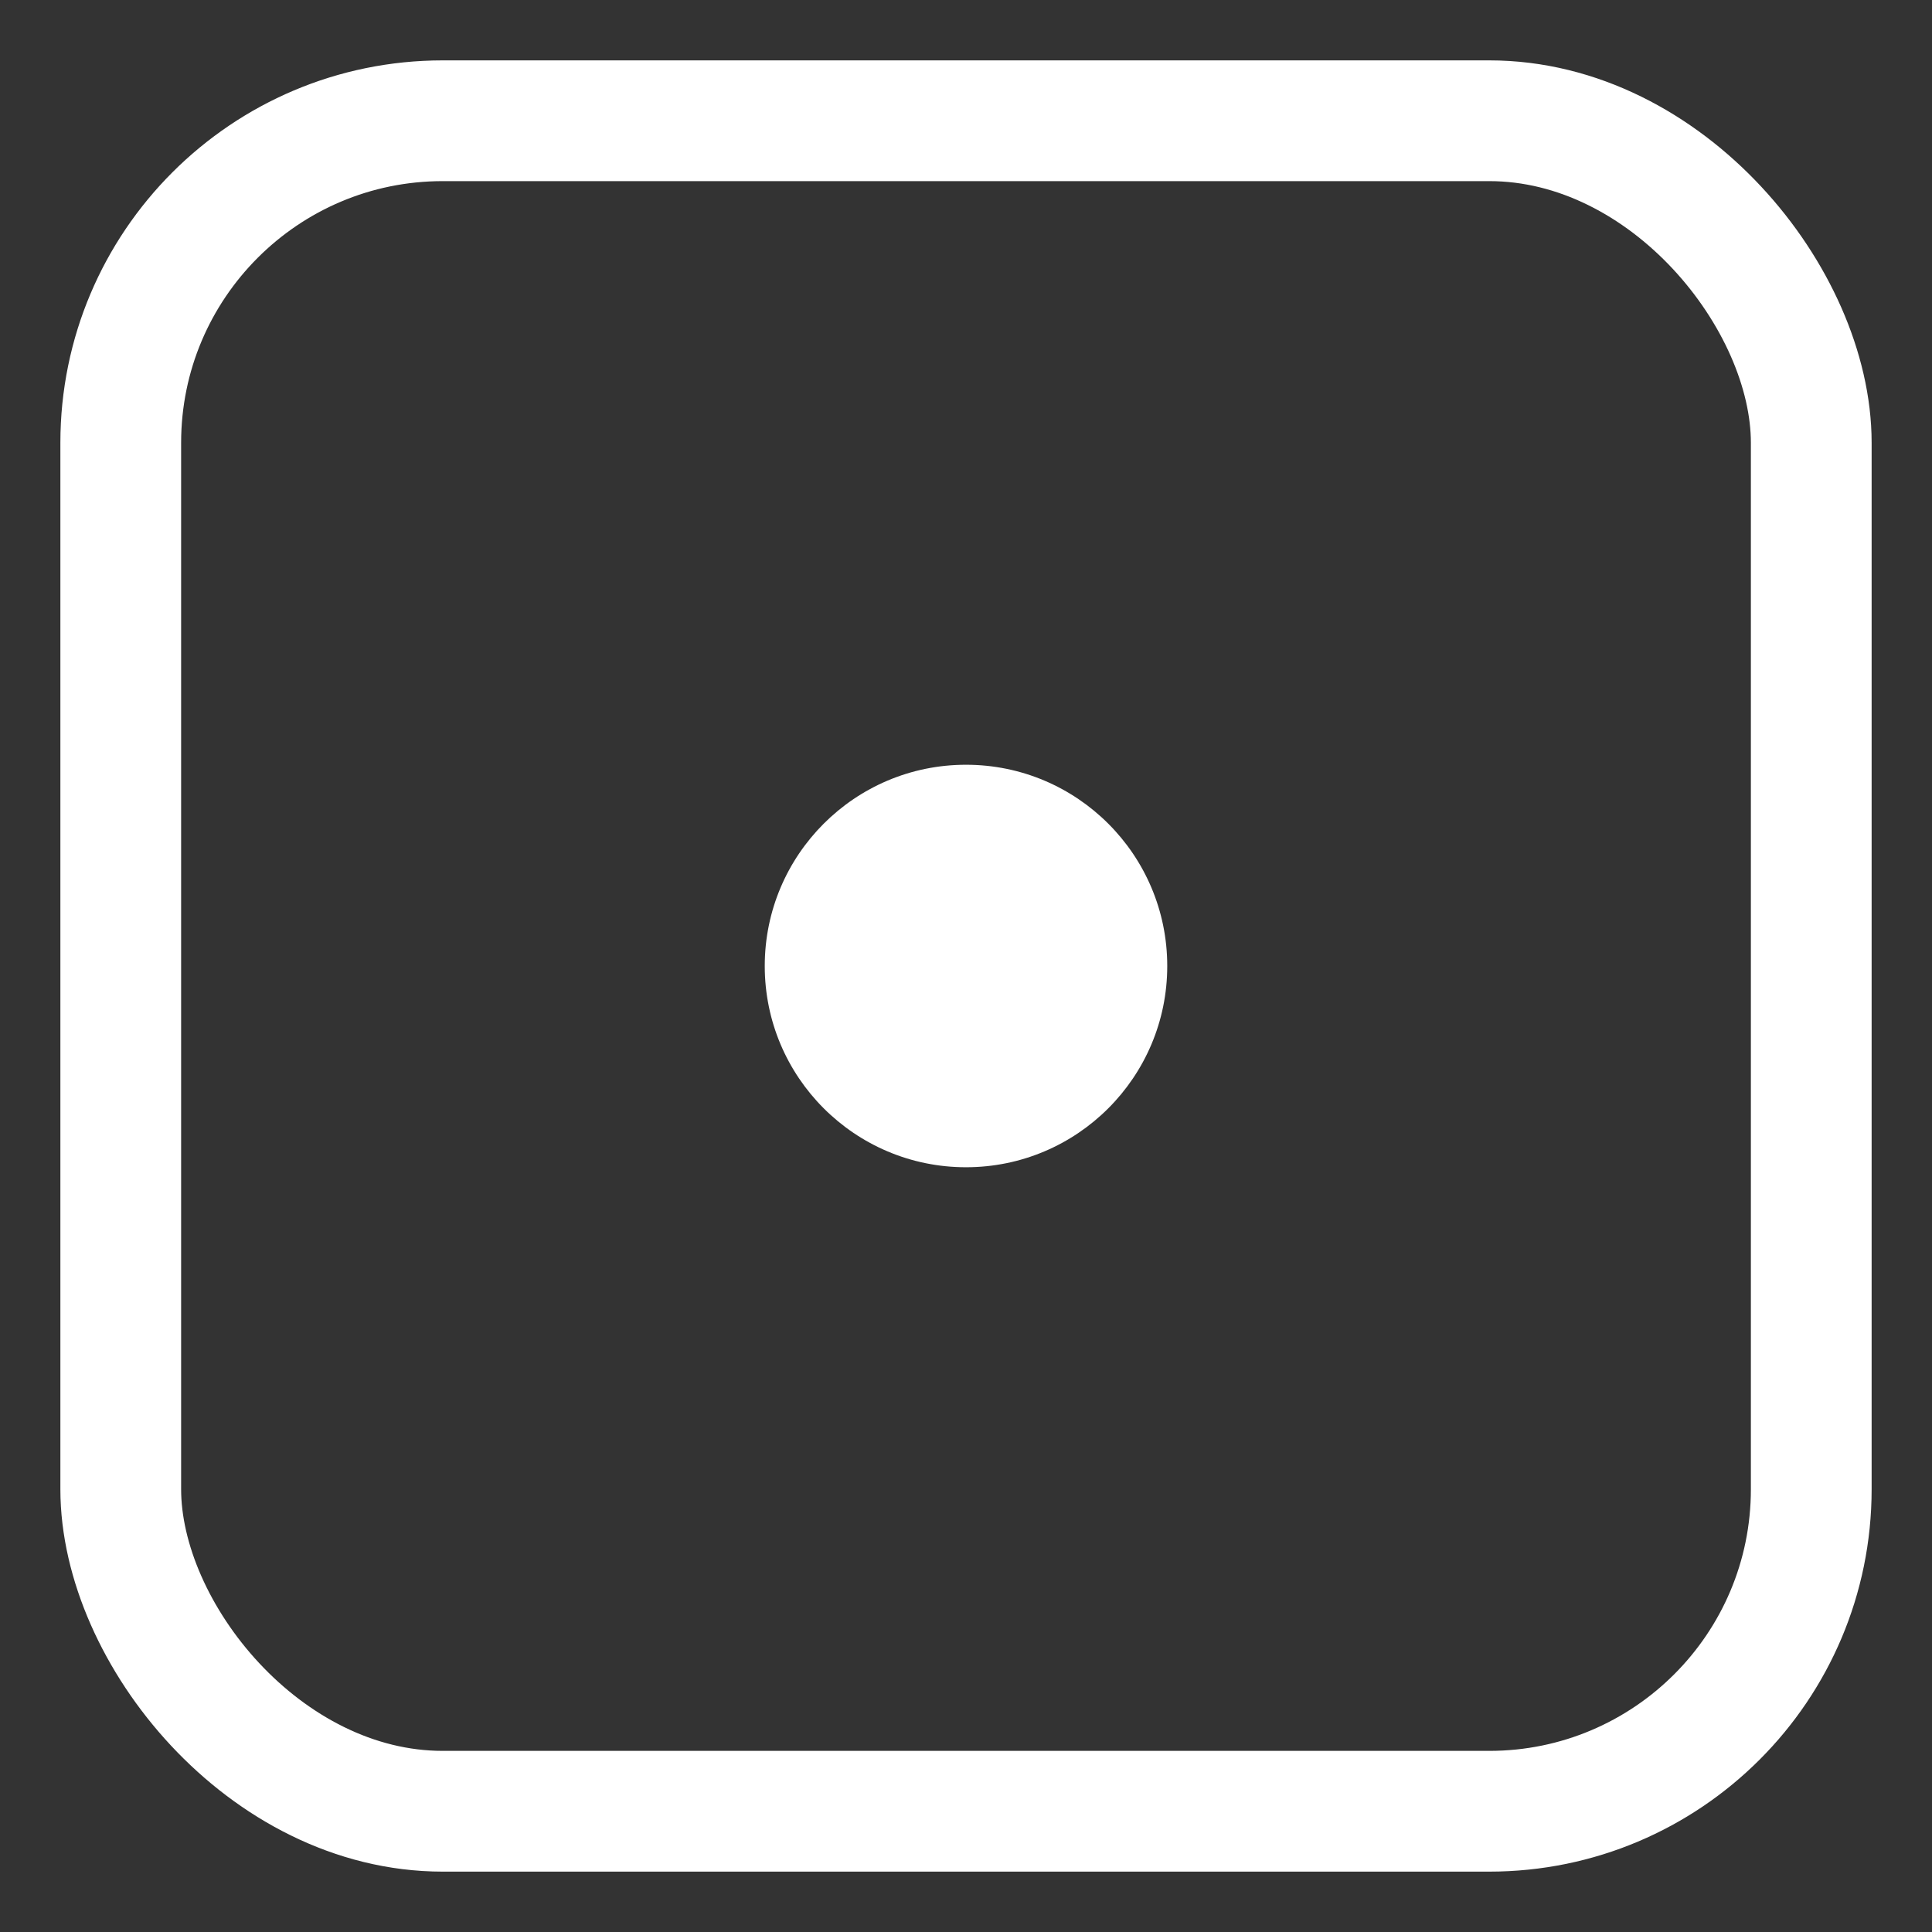
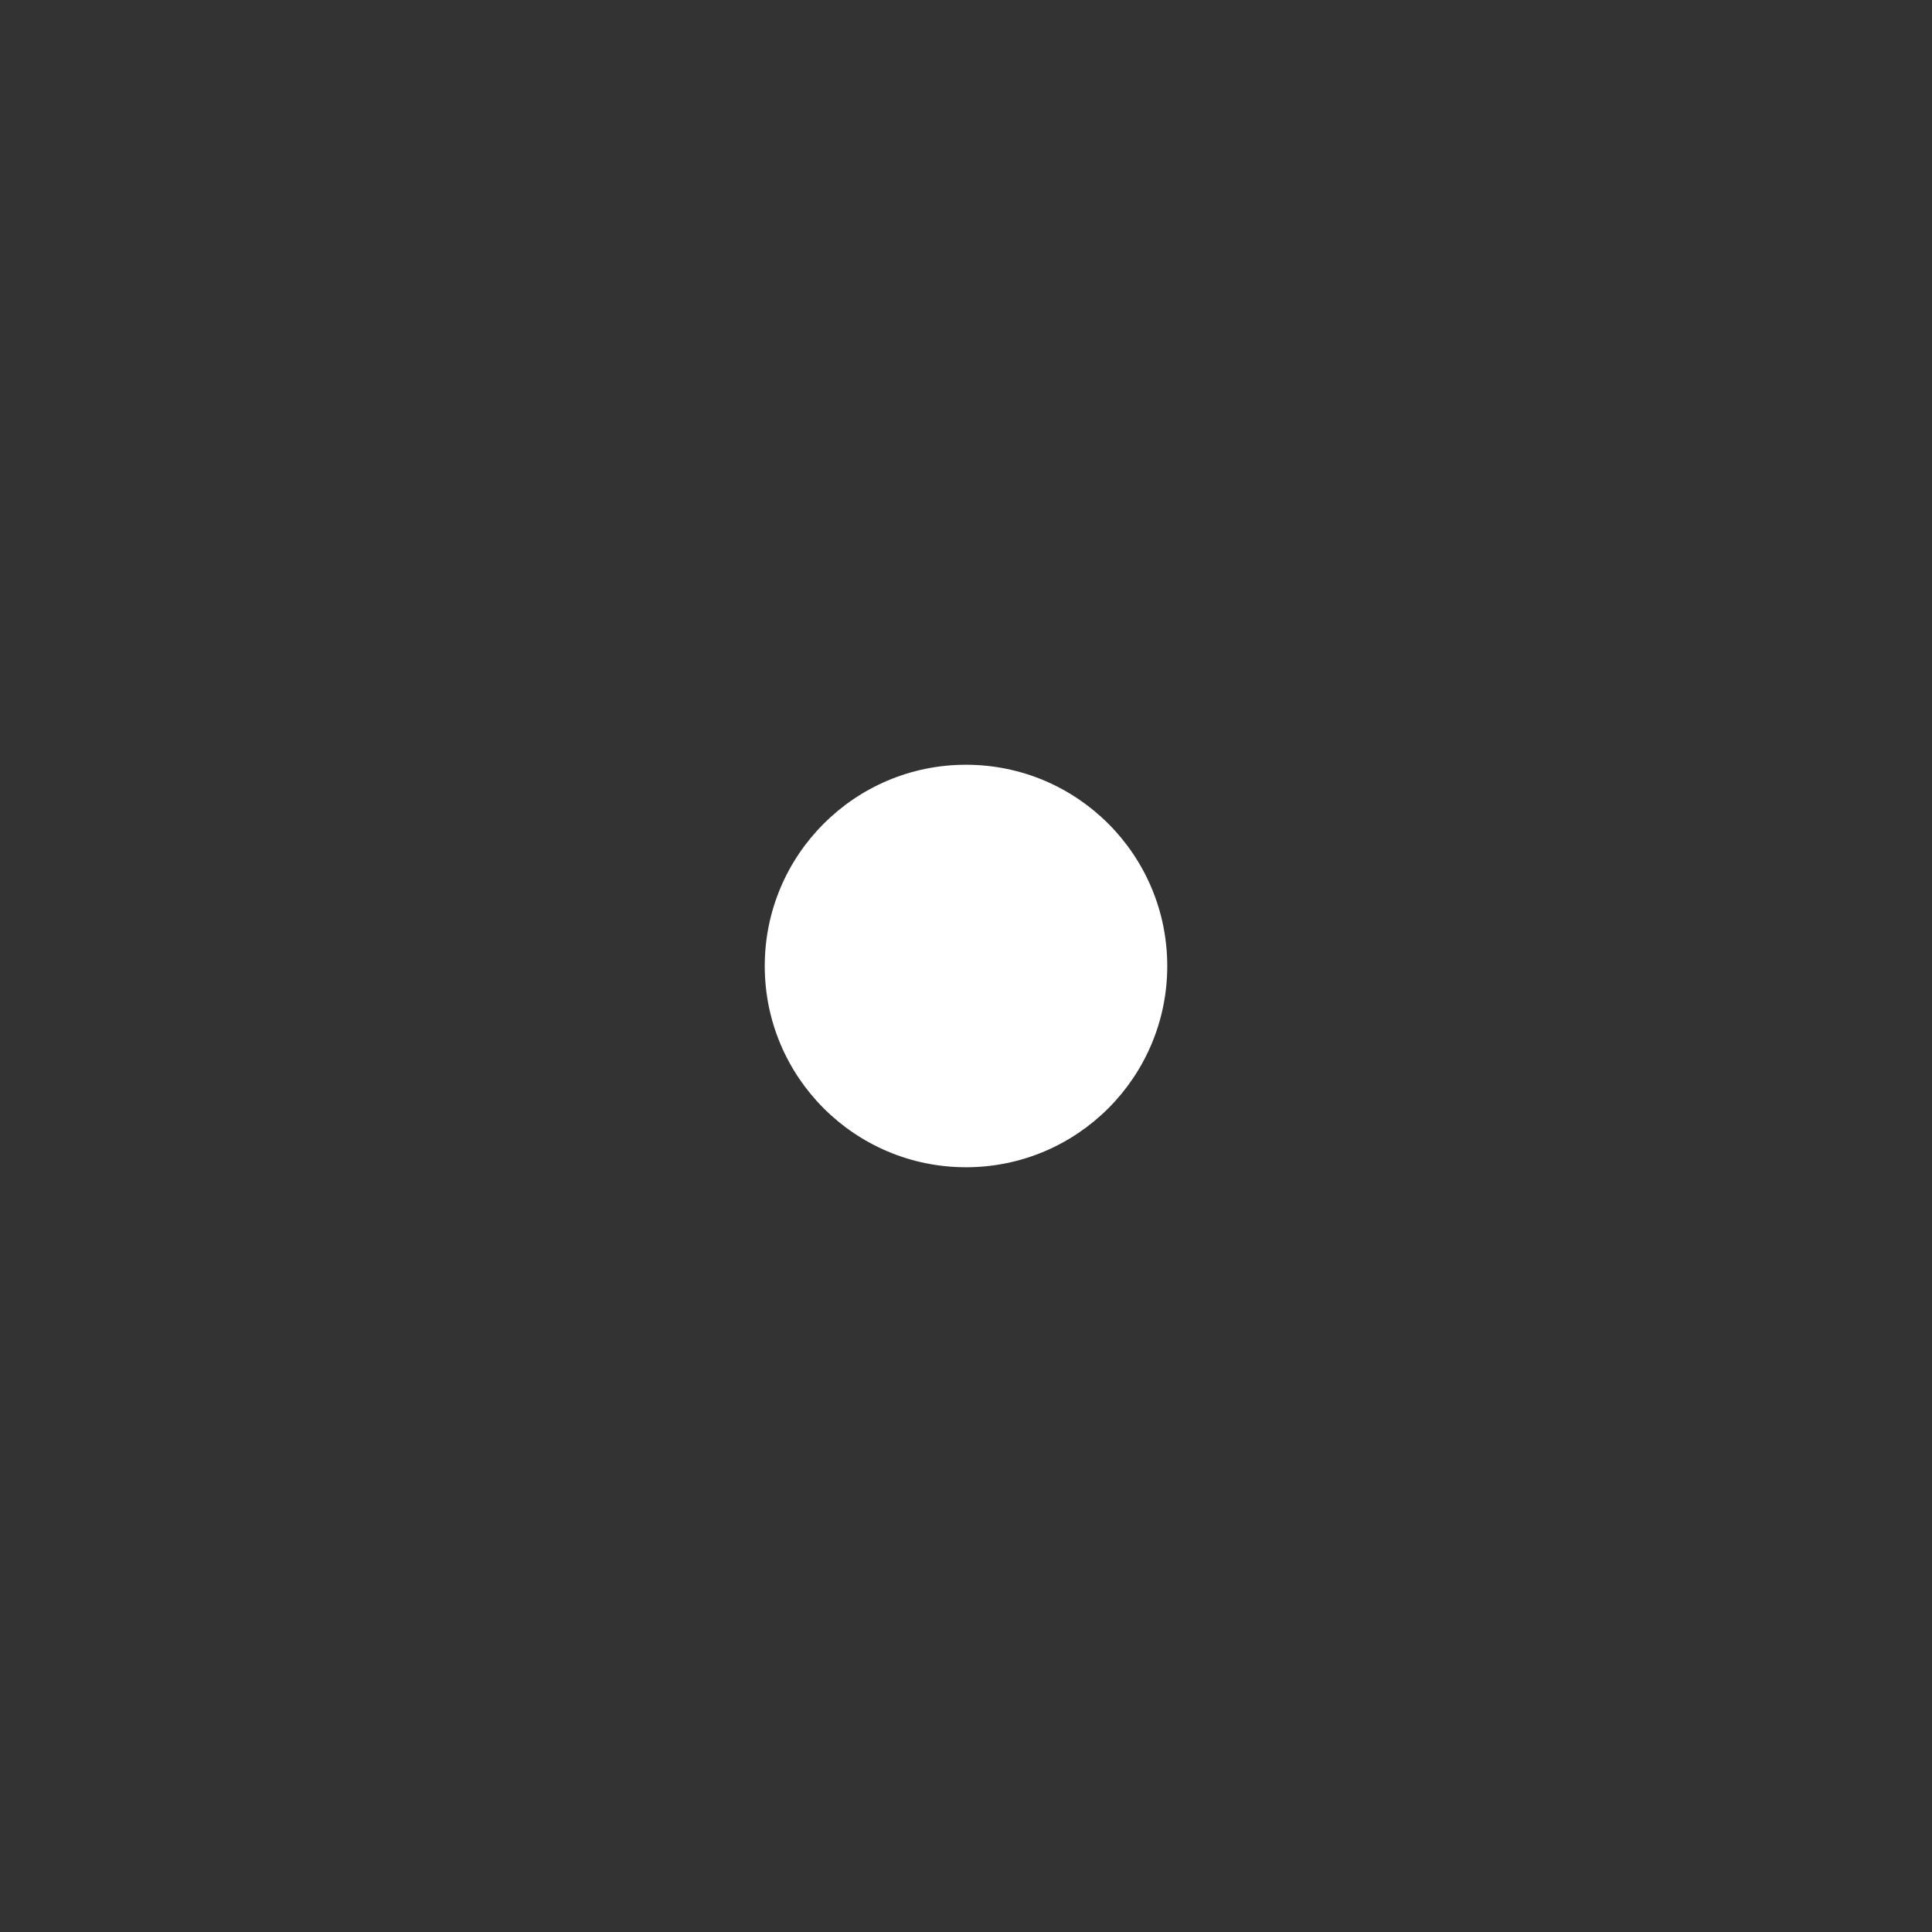
<svg xmlns="http://www.w3.org/2000/svg" viewBox="0 0 24 24" fill="none" role="img" aria-label="DataDot favicon">
  <rect x="0" y="0" width="24" height="24" fill="#333333" stroke="none" />
-   <rect x="1.5" y="1.5" width="21" height="21" rx="4" stroke="#FFFFFF" stroke-width="1.5" fill="none" />
  <circle cx="12" cy="12" r="2.5" fill="#FFFFFF" />
</svg>